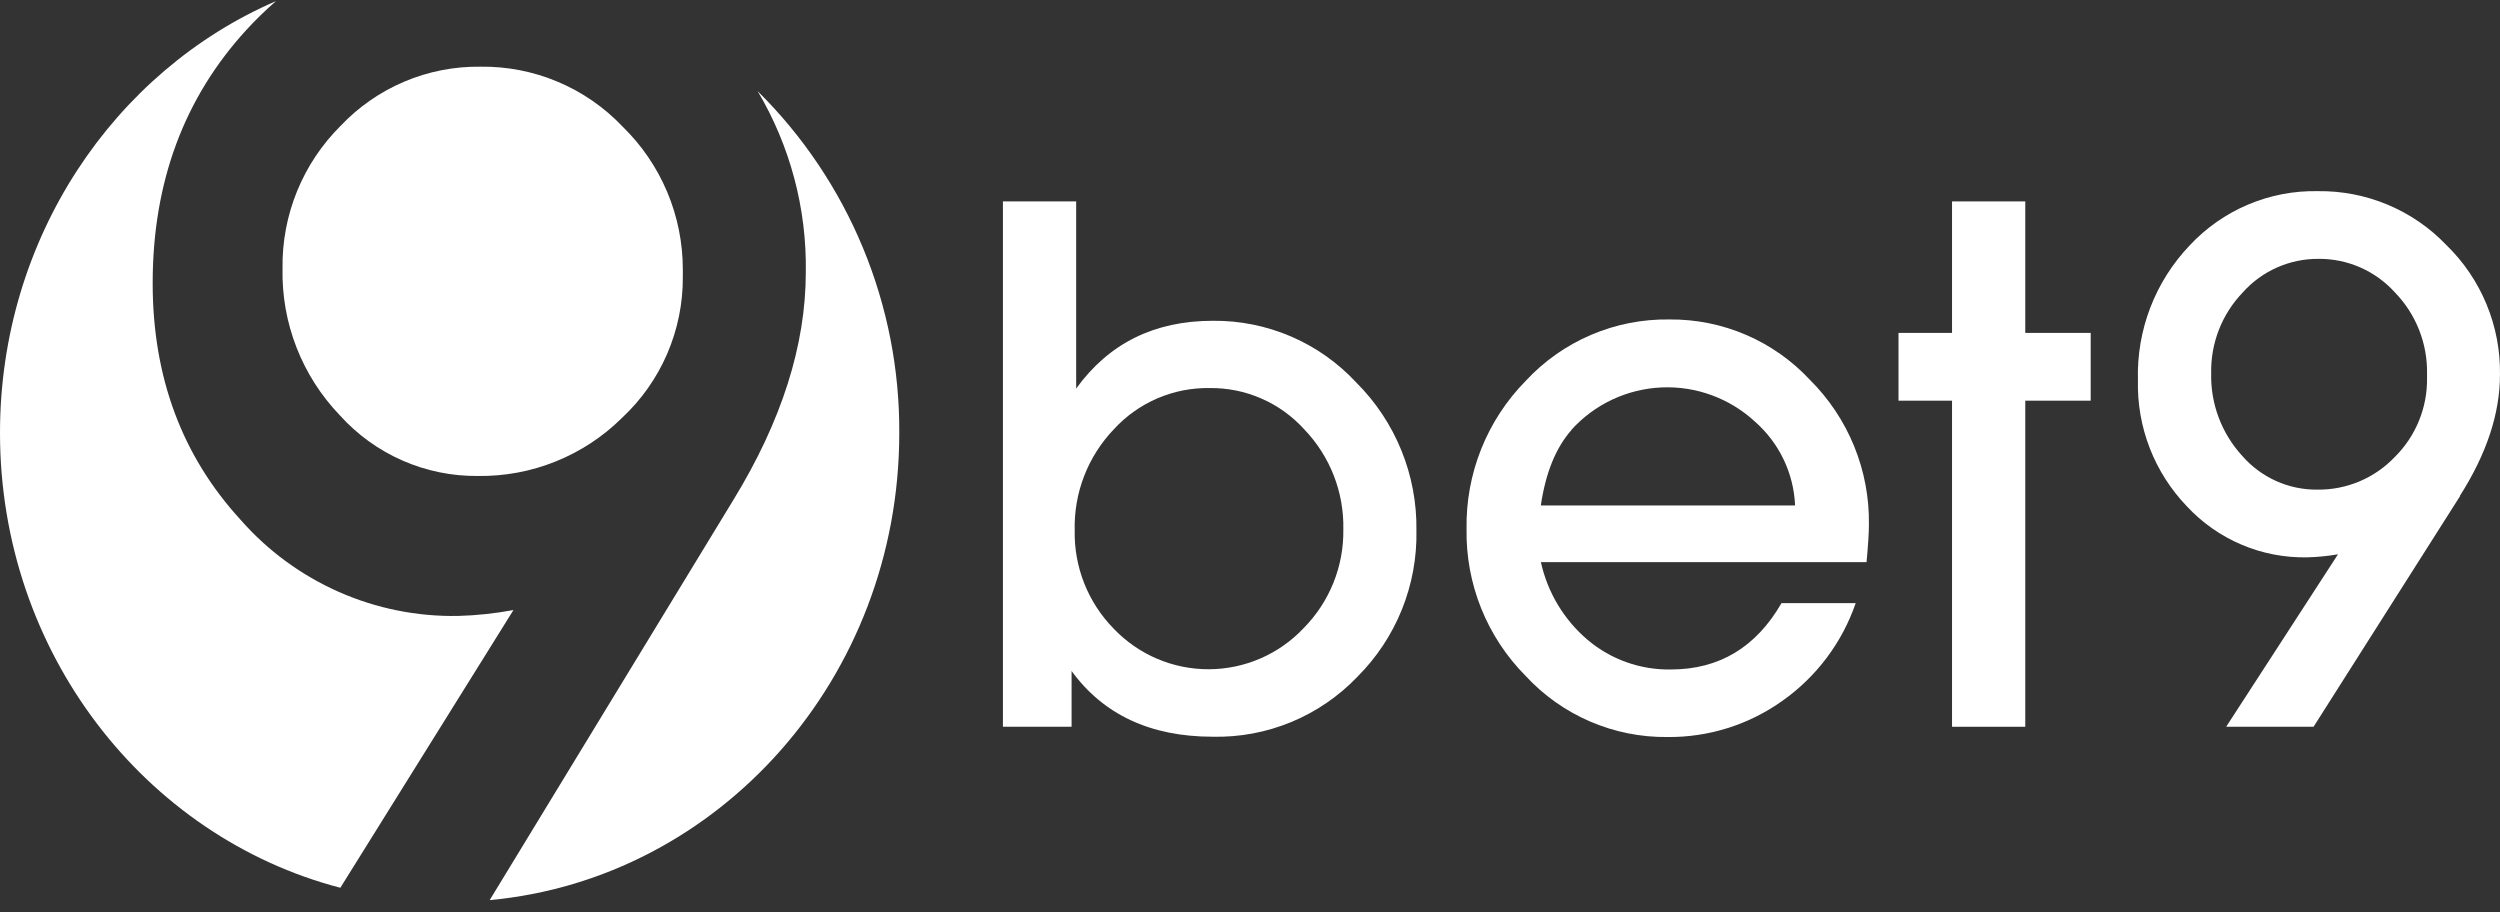
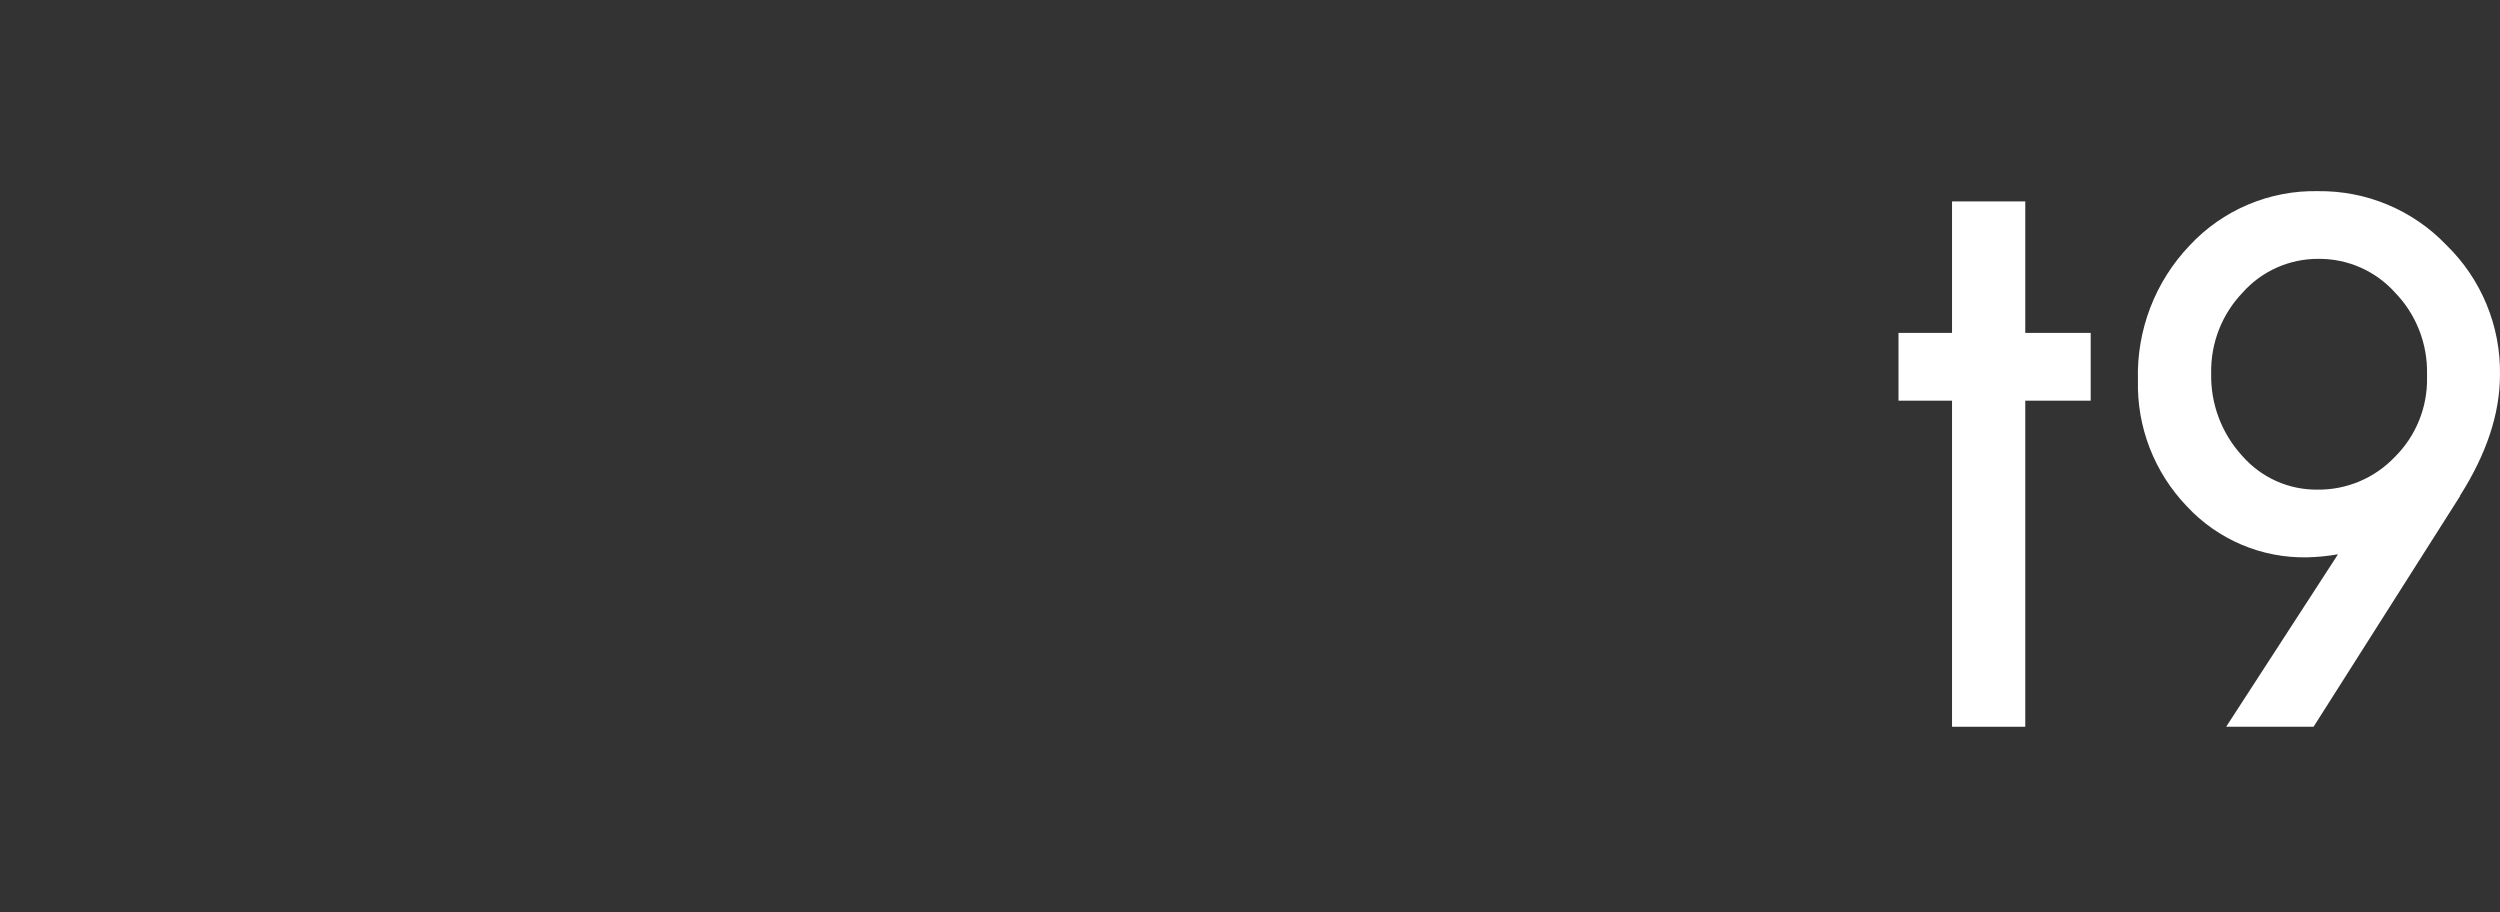
<svg xmlns="http://www.w3.org/2000/svg" width="200" height="73" viewBox="0 0 200 73" fill="none">
  <rect x="0" y="0" width="200" height="73" fill="#333333" stroke="none" />
-   <path fill-rule="evenodd" clip-rule="evenodd" d="M85.727 53.664V58.141H80.234V16.113H86.093V31.085C88.704 27.471 92.346 25.663 97.019 25.663C99.175 25.64 101.311 26.069 103.29 26.921C105.27 27.774 107.049 29.031 108.513 30.613C110.063 32.16 111.287 34.003 112.111 36.032C112.936 38.061 113.345 40.235 113.314 42.425C113.358 44.596 112.962 46.753 112.15 48.767C111.338 50.781 110.127 52.609 108.59 54.143C107.1 55.701 105.303 56.932 103.312 57.758C101.321 58.583 99.18 58.986 97.025 58.938C92.025 58.938 88.245 57.167 85.686 53.623L85.727 53.664ZM96.783 31.044C95.343 31.019 93.913 31.3 92.589 31.869C91.266 32.438 90.078 33.282 89.105 34.345C88.078 35.419 87.273 36.685 86.736 38.07C86.198 39.456 85.94 40.934 85.975 42.419C85.945 43.876 86.206 45.324 86.743 46.678C87.281 48.032 88.084 49.265 89.105 50.304C90.088 51.332 91.269 52.149 92.578 52.706C93.887 53.262 95.295 53.546 96.718 53.54C98.14 53.534 99.546 53.238 100.85 52.67C102.154 52.103 103.328 51.275 104.302 50.239C105.326 49.2 106.134 47.968 106.677 46.615C107.221 45.261 107.489 43.813 107.467 42.354C107.498 40.879 107.237 39.412 106.7 38.038C106.163 36.664 105.36 35.409 104.337 34.345C103.382 33.29 102.214 32.45 100.909 31.881C99.605 31.312 98.195 31.027 96.772 31.044H96.783Z" fill="white" />
-   <path fill-rule="evenodd" clip-rule="evenodd" d="M142.55 48.248H148.456C147.372 51.404 145.322 54.137 142.597 56.062C139.914 57.978 136.692 58.994 133.395 58.962C131.267 58.985 129.158 58.562 127.204 57.719C125.25 56.877 123.494 55.635 122.05 54.072C120.517 52.529 119.309 50.694 118.497 48.677C117.686 46.659 117.287 44.499 117.325 42.325C117.285 40.135 117.683 37.959 118.494 35.925C119.306 33.891 120.514 32.039 122.05 30.477C123.516 28.894 125.299 27.637 127.284 26.79C129.268 25.942 131.409 25.522 133.566 25.557C135.669 25.539 137.753 25.958 139.685 26.789C141.617 27.62 143.355 28.843 144.788 30.382C146.311 31.894 147.515 33.697 148.327 35.684C149.138 37.671 149.542 39.8 149.513 41.947C149.513 42.62 149.448 43.624 149.324 44.971H123.272C123.805 47.4 125.121 49.586 127.017 51.196C128.874 52.762 131.237 53.601 133.667 53.558C137.529 53.558 140.483 51.786 142.526 48.242L142.55 48.248ZM125.729 34.387C124.465 35.81 123.65 37.83 123.266 40.435H143.607C143.553 39.164 143.243 37.918 142.696 36.77C142.149 35.622 141.376 34.597 140.423 33.755C139.42 32.822 138.242 32.097 136.956 31.623C135.671 31.149 134.304 30.935 132.935 30.994C131.566 31.053 130.223 31.383 128.983 31.965C127.743 32.548 126.631 33.371 125.711 34.387H125.729Z" fill="white" />
  <path fill-rule="evenodd" clip-rule="evenodd" d="M167.255 32.054H162.022V58.141H156.163V32.054H151.881V26.632H156.163V16.113H162.022V26.632H167.255V32.054Z" fill="white" />
  <path fill-rule="evenodd" clip-rule="evenodd" d="M196.809 39.679L185.085 58.141H178.093L187.04 44.344C186.228 44.485 185.407 44.566 184.583 44.587C182.778 44.624 180.985 44.279 179.323 43.573C177.66 42.868 176.166 41.818 174.939 40.494C173.655 39.155 172.649 37.576 171.978 35.846C171.308 34.117 170.988 32.272 171.035 30.418C170.977 28.437 171.312 26.464 172.022 24.614C172.731 22.764 173.801 21.073 175.169 19.639C176.478 18.232 178.07 17.117 179.84 16.368C181.61 15.619 183.518 15.252 185.44 15.292C187.356 15.268 189.257 15.638 191.023 16.38C192.79 17.122 194.386 18.219 195.71 19.604C197.094 20.95 198.187 22.564 198.924 24.347C199.662 26.13 200.027 28.045 199.998 29.975C199.998 33.081 198.927 36.316 196.785 39.679H196.809ZM185.398 39.171C186.552 39.184 187.695 38.959 188.758 38.511C189.821 38.063 190.78 37.401 191.576 36.566C192.417 35.735 193.08 34.741 193.524 33.645C193.969 32.55 194.186 31.375 194.163 30.193V29.904C194.185 28.706 193.971 27.515 193.532 26.401C193.093 25.286 192.439 24.268 191.606 23.407C190.832 22.547 189.885 21.861 188.825 21.396C187.766 20.93 186.62 20.696 185.463 20.708C184.321 20.703 183.19 20.94 182.146 21.406C181.102 21.871 180.169 22.553 179.41 23.407C177.753 25.136 176.849 27.451 176.894 29.845C176.833 32.292 177.724 34.668 179.38 36.472C180.128 37.33 181.054 38.016 182.093 38.482C183.132 38.948 184.26 39.183 185.398 39.171Z" fill="white" />
-   <path d="M41.077 48.803C39.613 49.076 38.13 49.234 36.642 49.276C33.361 49.334 30.106 48.678 27.105 47.352C24.103 46.026 21.426 44.063 19.26 41.598C14.559 36.479 12.21 30.162 12.214 22.645C12.214 14.597 14.714 7.845 19.715 2.387C20.458 1.577 21.247 0.81 22.077 0.09C9.113 5.689 0 19.066 0 34.629C0 52.194 11.588 66.941 27.227 71.022L41.077 48.803Z" fill="white" />
-   <path d="M38.248 38.078C40.375 38.106 42.486 37.711 44.459 36.916C46.432 36.122 48.228 34.943 49.741 33.448C51.295 32.005 52.532 30.256 53.373 28.309C54.214 26.363 54.64 24.263 54.626 22.143V21.588C54.631 19.451 54.207 17.334 53.378 15.363C52.549 13.393 51.332 11.609 49.8 10.119C48.337 8.58 46.57 7.361 44.613 6.538C42.655 5.714 40.549 5.305 38.425 5.335C36.338 5.309 34.269 5.716 32.347 6.529C30.425 7.342 28.692 8.544 27.257 10.059C25.754 11.551 24.567 13.33 23.767 15.291C22.967 17.251 22.571 19.353 22.603 21.47C22.556 23.633 22.936 25.784 23.722 27.799C24.507 29.815 25.682 31.656 27.18 33.217C28.574 34.767 30.282 36.002 32.19 36.84C34.099 37.678 36.164 38.1 38.248 38.078Z" fill="white" />
-   <path d="M60.614 7.295C63.211 11.67 64.544 16.679 64.465 21.765C64.465 27.608 62.532 33.688 58.665 40.003L39.175 72.009C57.543 70.308 71.942 54.231 71.942 34.647C71.97 29.563 70.983 24.525 69.037 19.828C67.092 15.132 64.229 10.871 60.614 7.295Z" fill="white" />
</svg>